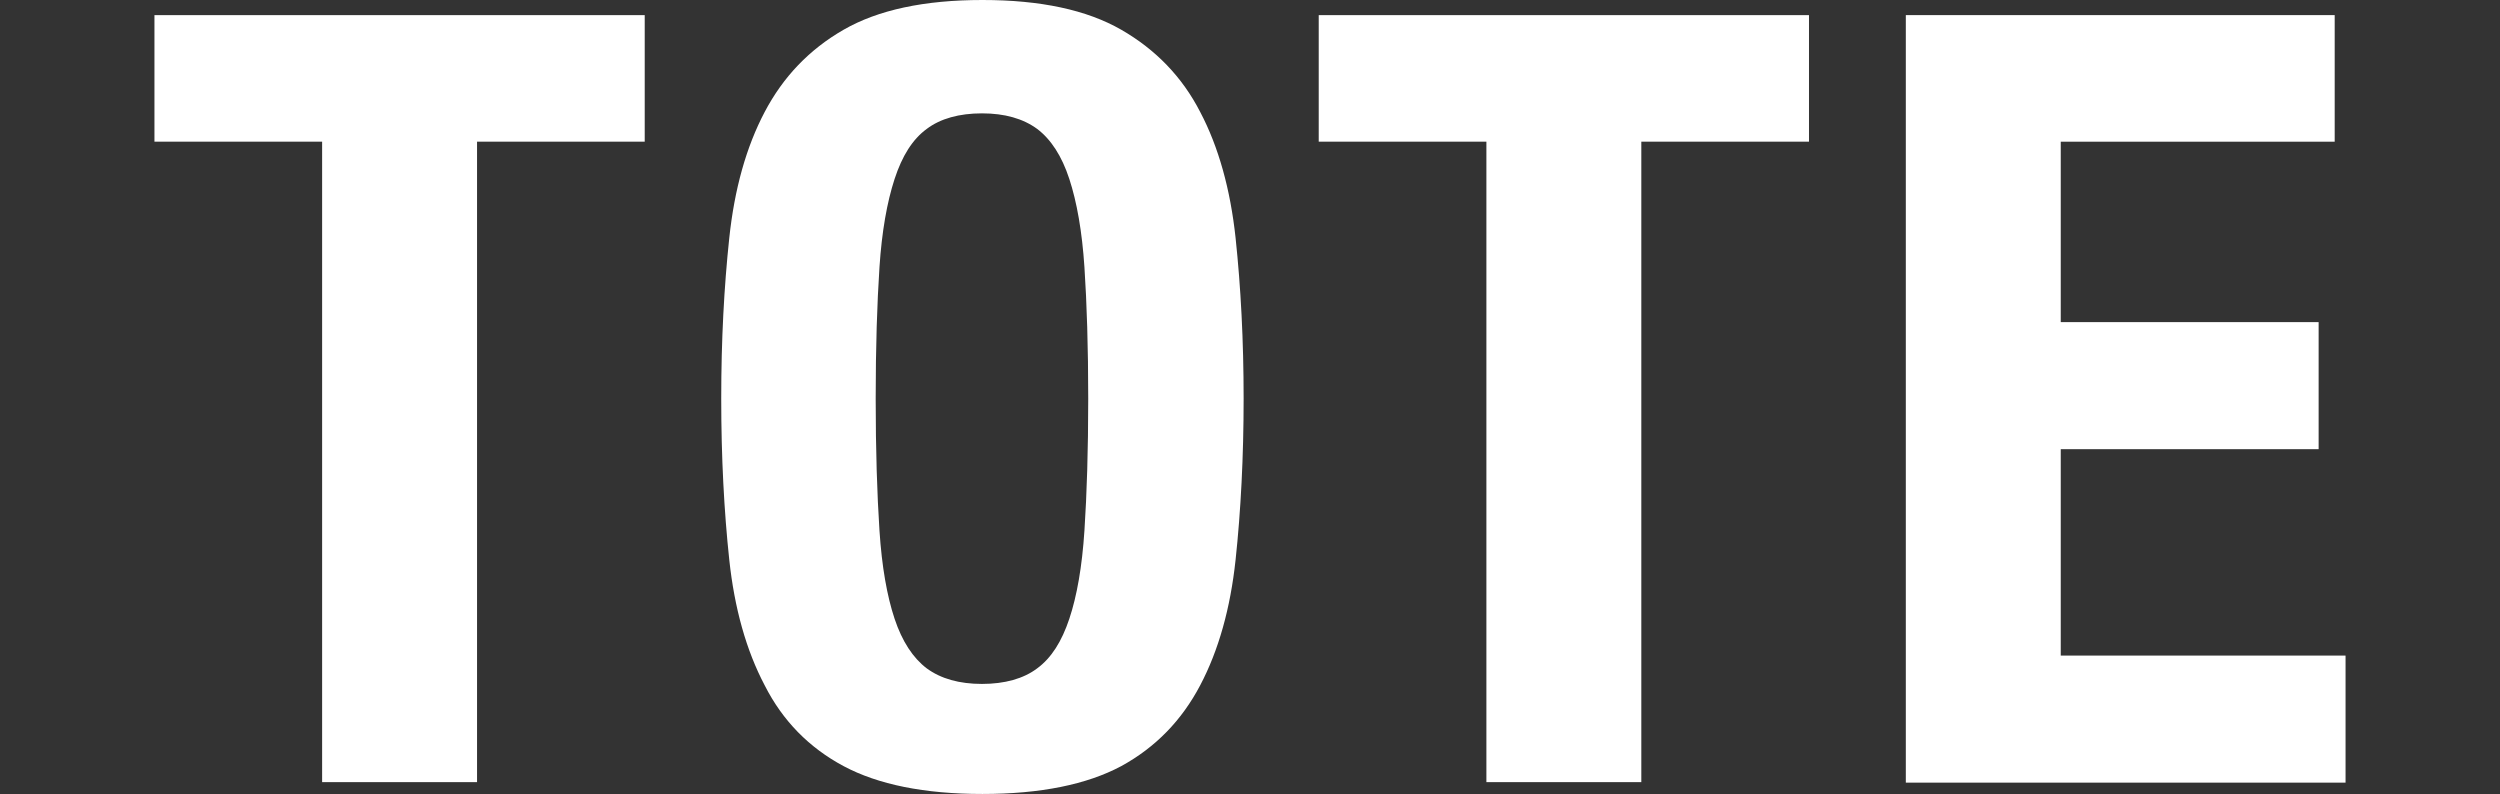
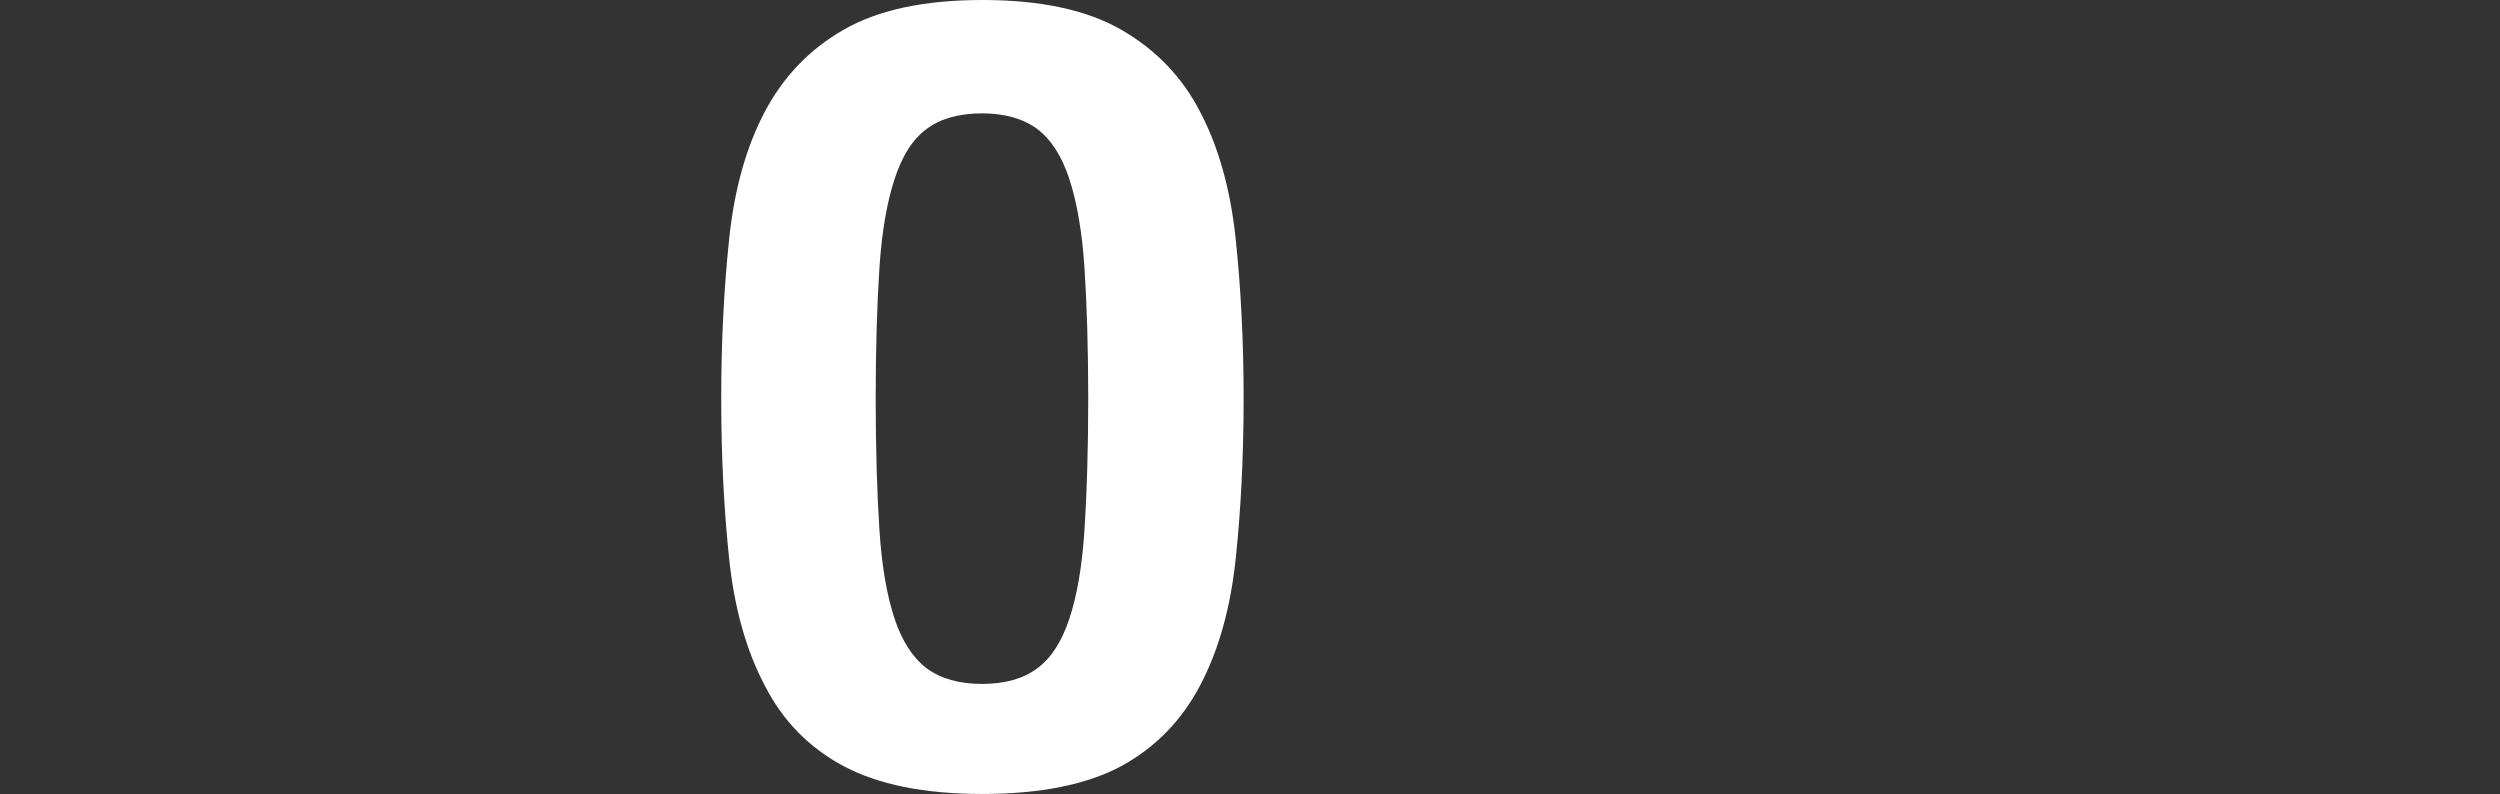
<svg xmlns="http://www.w3.org/2000/svg" version="1.1" viewBox="0 0 529.3 168.2">
  <rect x="0" y="0" width="529.3" height="168.2" fill="#333333" stroke="none" />
  <defs>
    <style>
      .cls-1 {
        fill: #fff;
      }

      .cls-2 {
        opacity: 1;
      }
    </style>
  </defs>
  <g>
    <g id="_レイヤー_1" data-name="レイヤー_1">
      <g class="cls-2">
-         <path class="cls-1" d="M136.5,30h-35.5v135.6h-32.8V30h-35.5V3.2h103.8v26.9Z" />
        <path class="cls-1" d="M154.4,50.4c1.1-10.4,3.6-19.3,7.5-26.7,3.9-7.4,9.4-13.2,16.7-17.4C185.9,2.1,195.7,0,208,0s22.1,2.1,29.4,6.3c7.3,4.2,12.9,10,16.7,17.4,3.9,7.4,6.4,16.4,7.5,26.7,1.1,10.4,1.7,21.7,1.7,34s-.6,23.8-1.7,34.1c-1.1,10.3-3.6,19.2-7.5,26.6-3.9,7.4-9.4,13.1-16.7,17.1-7.3,3.9-17.1,5.9-29.4,5.9s-22.1-2-29.4-5.9c-7.3-3.9-12.9-9.6-16.7-17.1-3.9-7.4-6.4-16.3-7.5-26.6-1.1-10.3-1.7-21.7-1.7-34.1s.6-23.6,1.7-34ZM186.2,112.3c.5,7.7,1.6,13.9,3.2,18.7,1.6,4.8,3.9,8.3,6.8,10.5,3,2.2,6.9,3.3,11.7,3.3s8.8-1.1,11.7-3.3c3-2.2,5.2-5.7,6.8-10.5,1.6-4.8,2.7-11,3.2-18.7.5-7.7.8-17,.8-27.9s-.3-20.2-.8-27.8c-.5-7.6-1.6-13.8-3.2-18.7-1.6-4.9-3.9-8.4-6.8-10.6-3-2.2-6.9-3.3-11.7-3.3s-8.8,1.1-11.7,3.3c-3,2.2-5.2,5.7-6.8,10.6-1.6,4.9-2.7,11.1-3.2,18.7-.5,7.6-.8,16.8-.8,27.8s.3,20.2.8,27.9Z" />
-         <path class="cls-1" d="M383,30h-35.5v135.6h-32.8V30h-35.5V3.2h103.8v26.9Z" />
-         <path class="cls-1" d="M494.3,30h-58v38.2h54.6v26.9h-54.6v43.7h60.3v26.9h-93.1V3.2h90.8v26.9Z" />
      </g>
    </g>
  </g>
</svg>